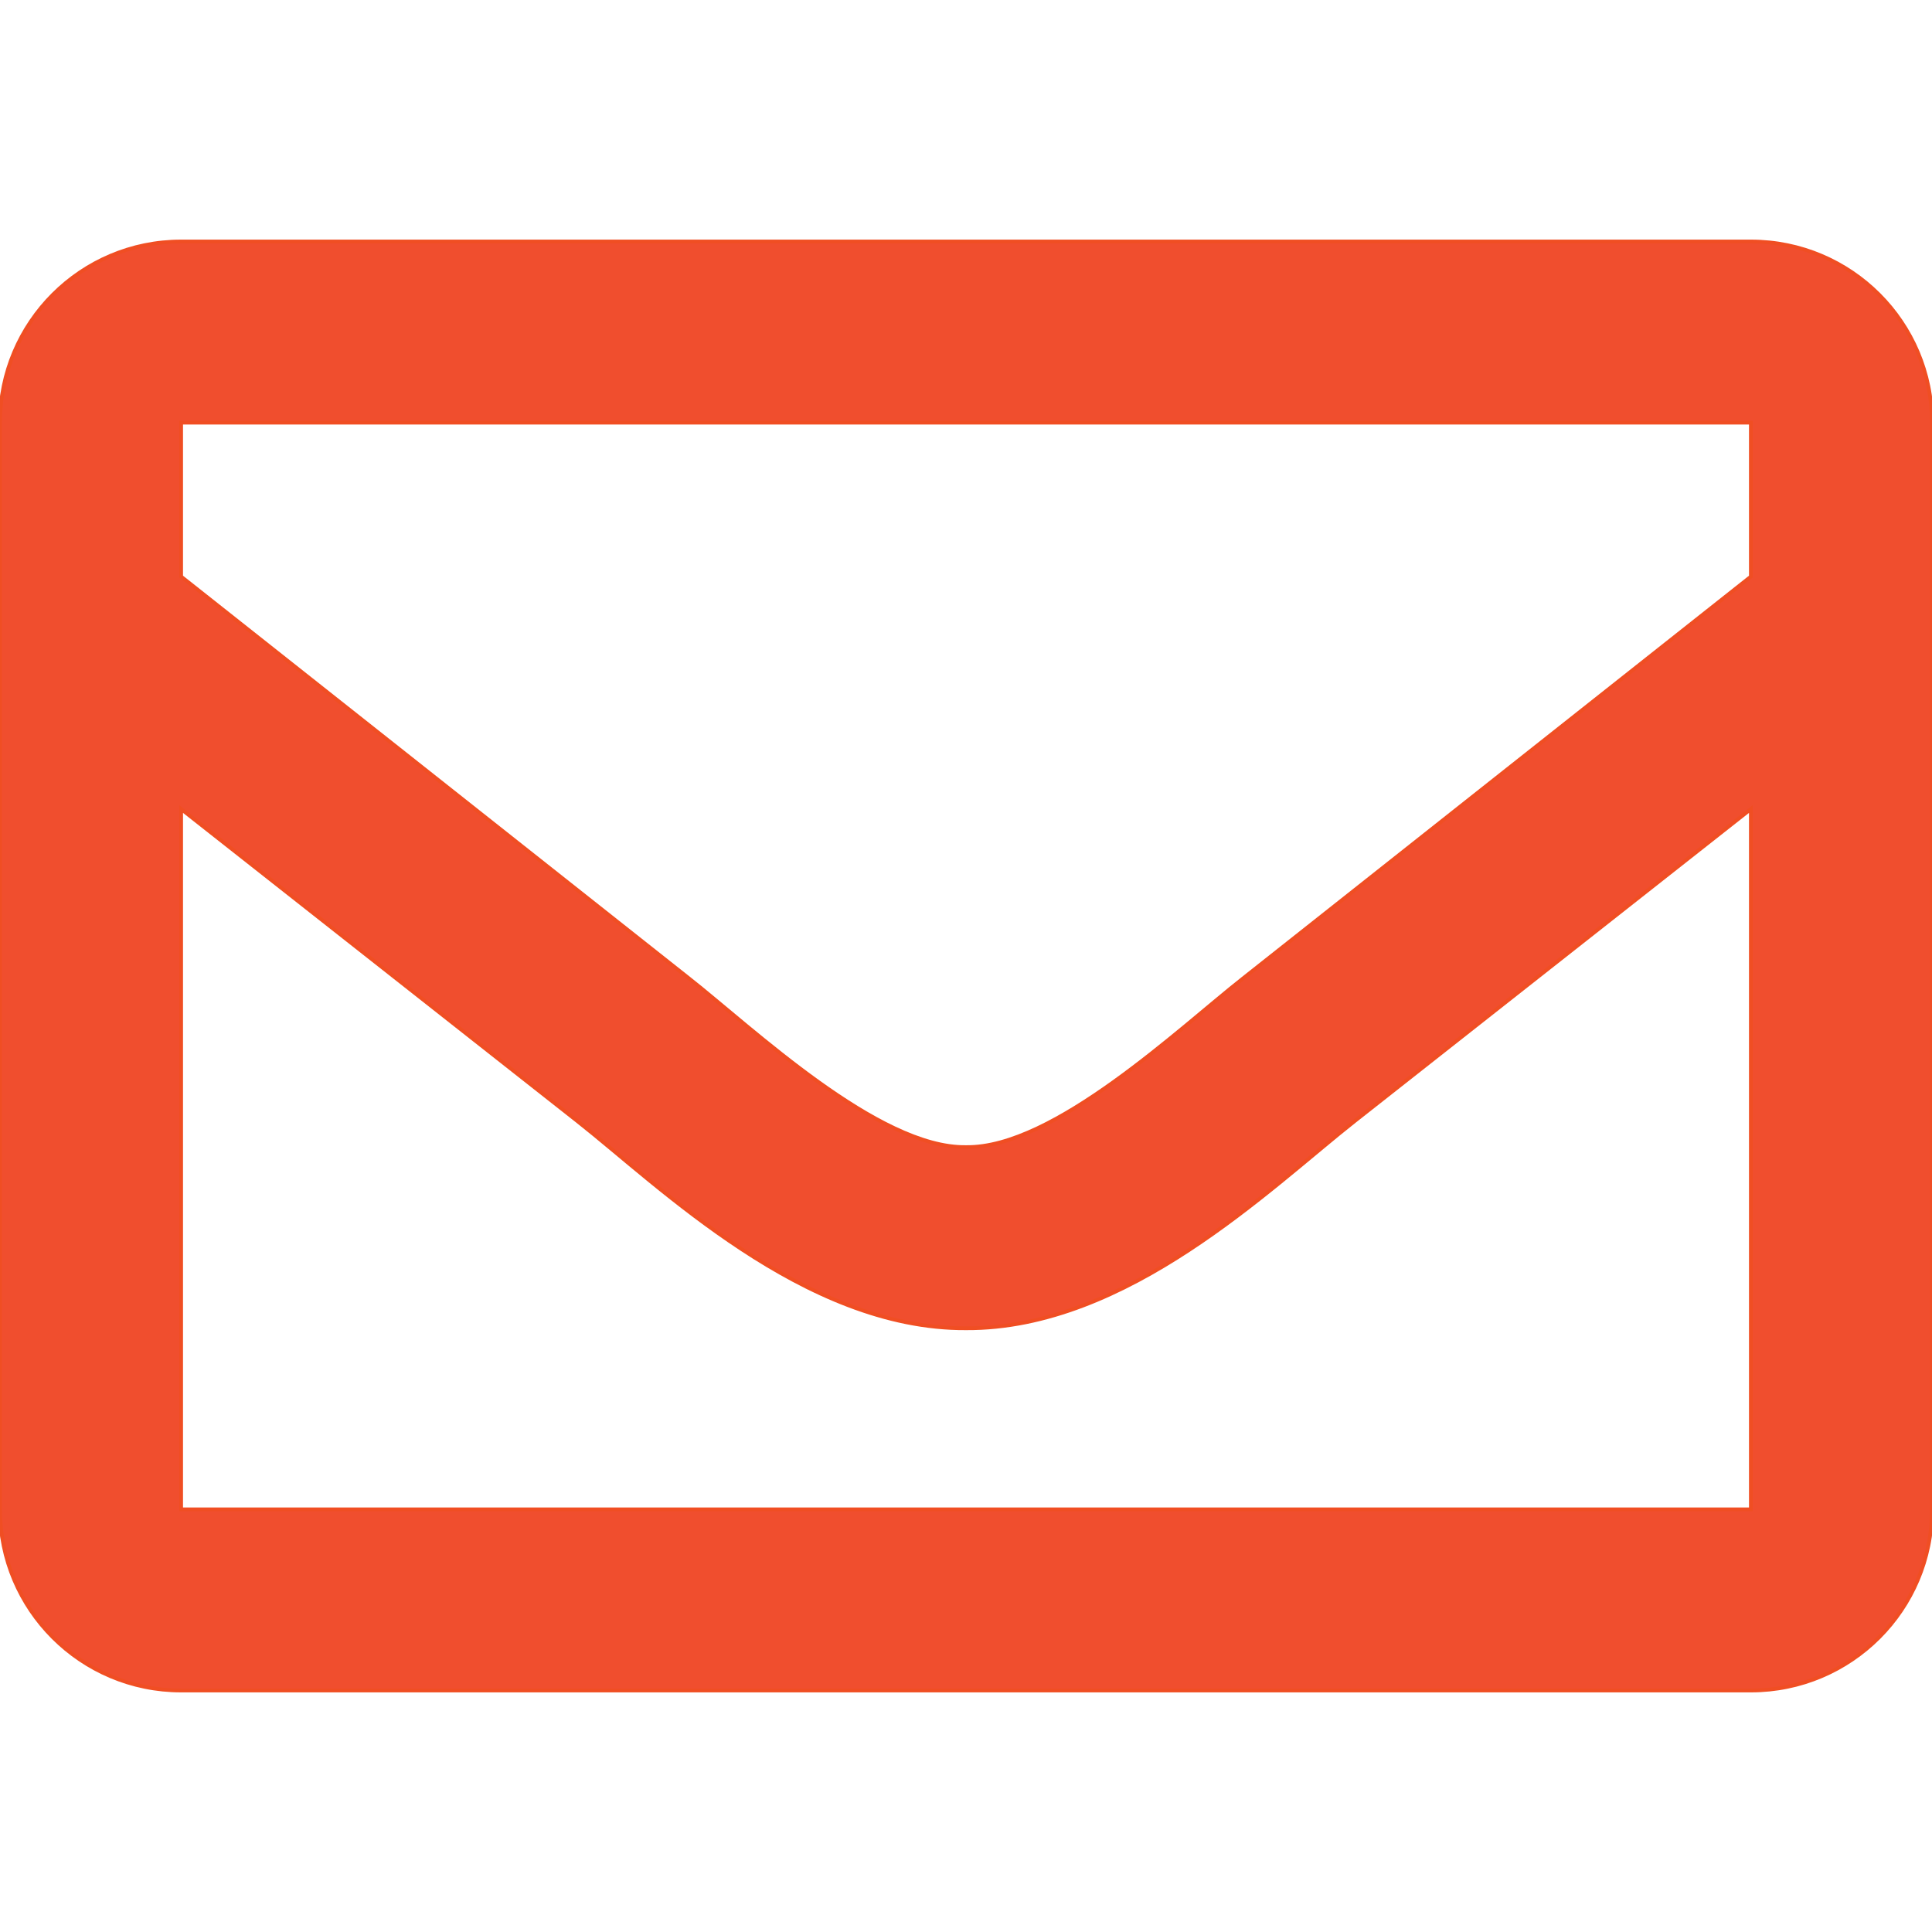
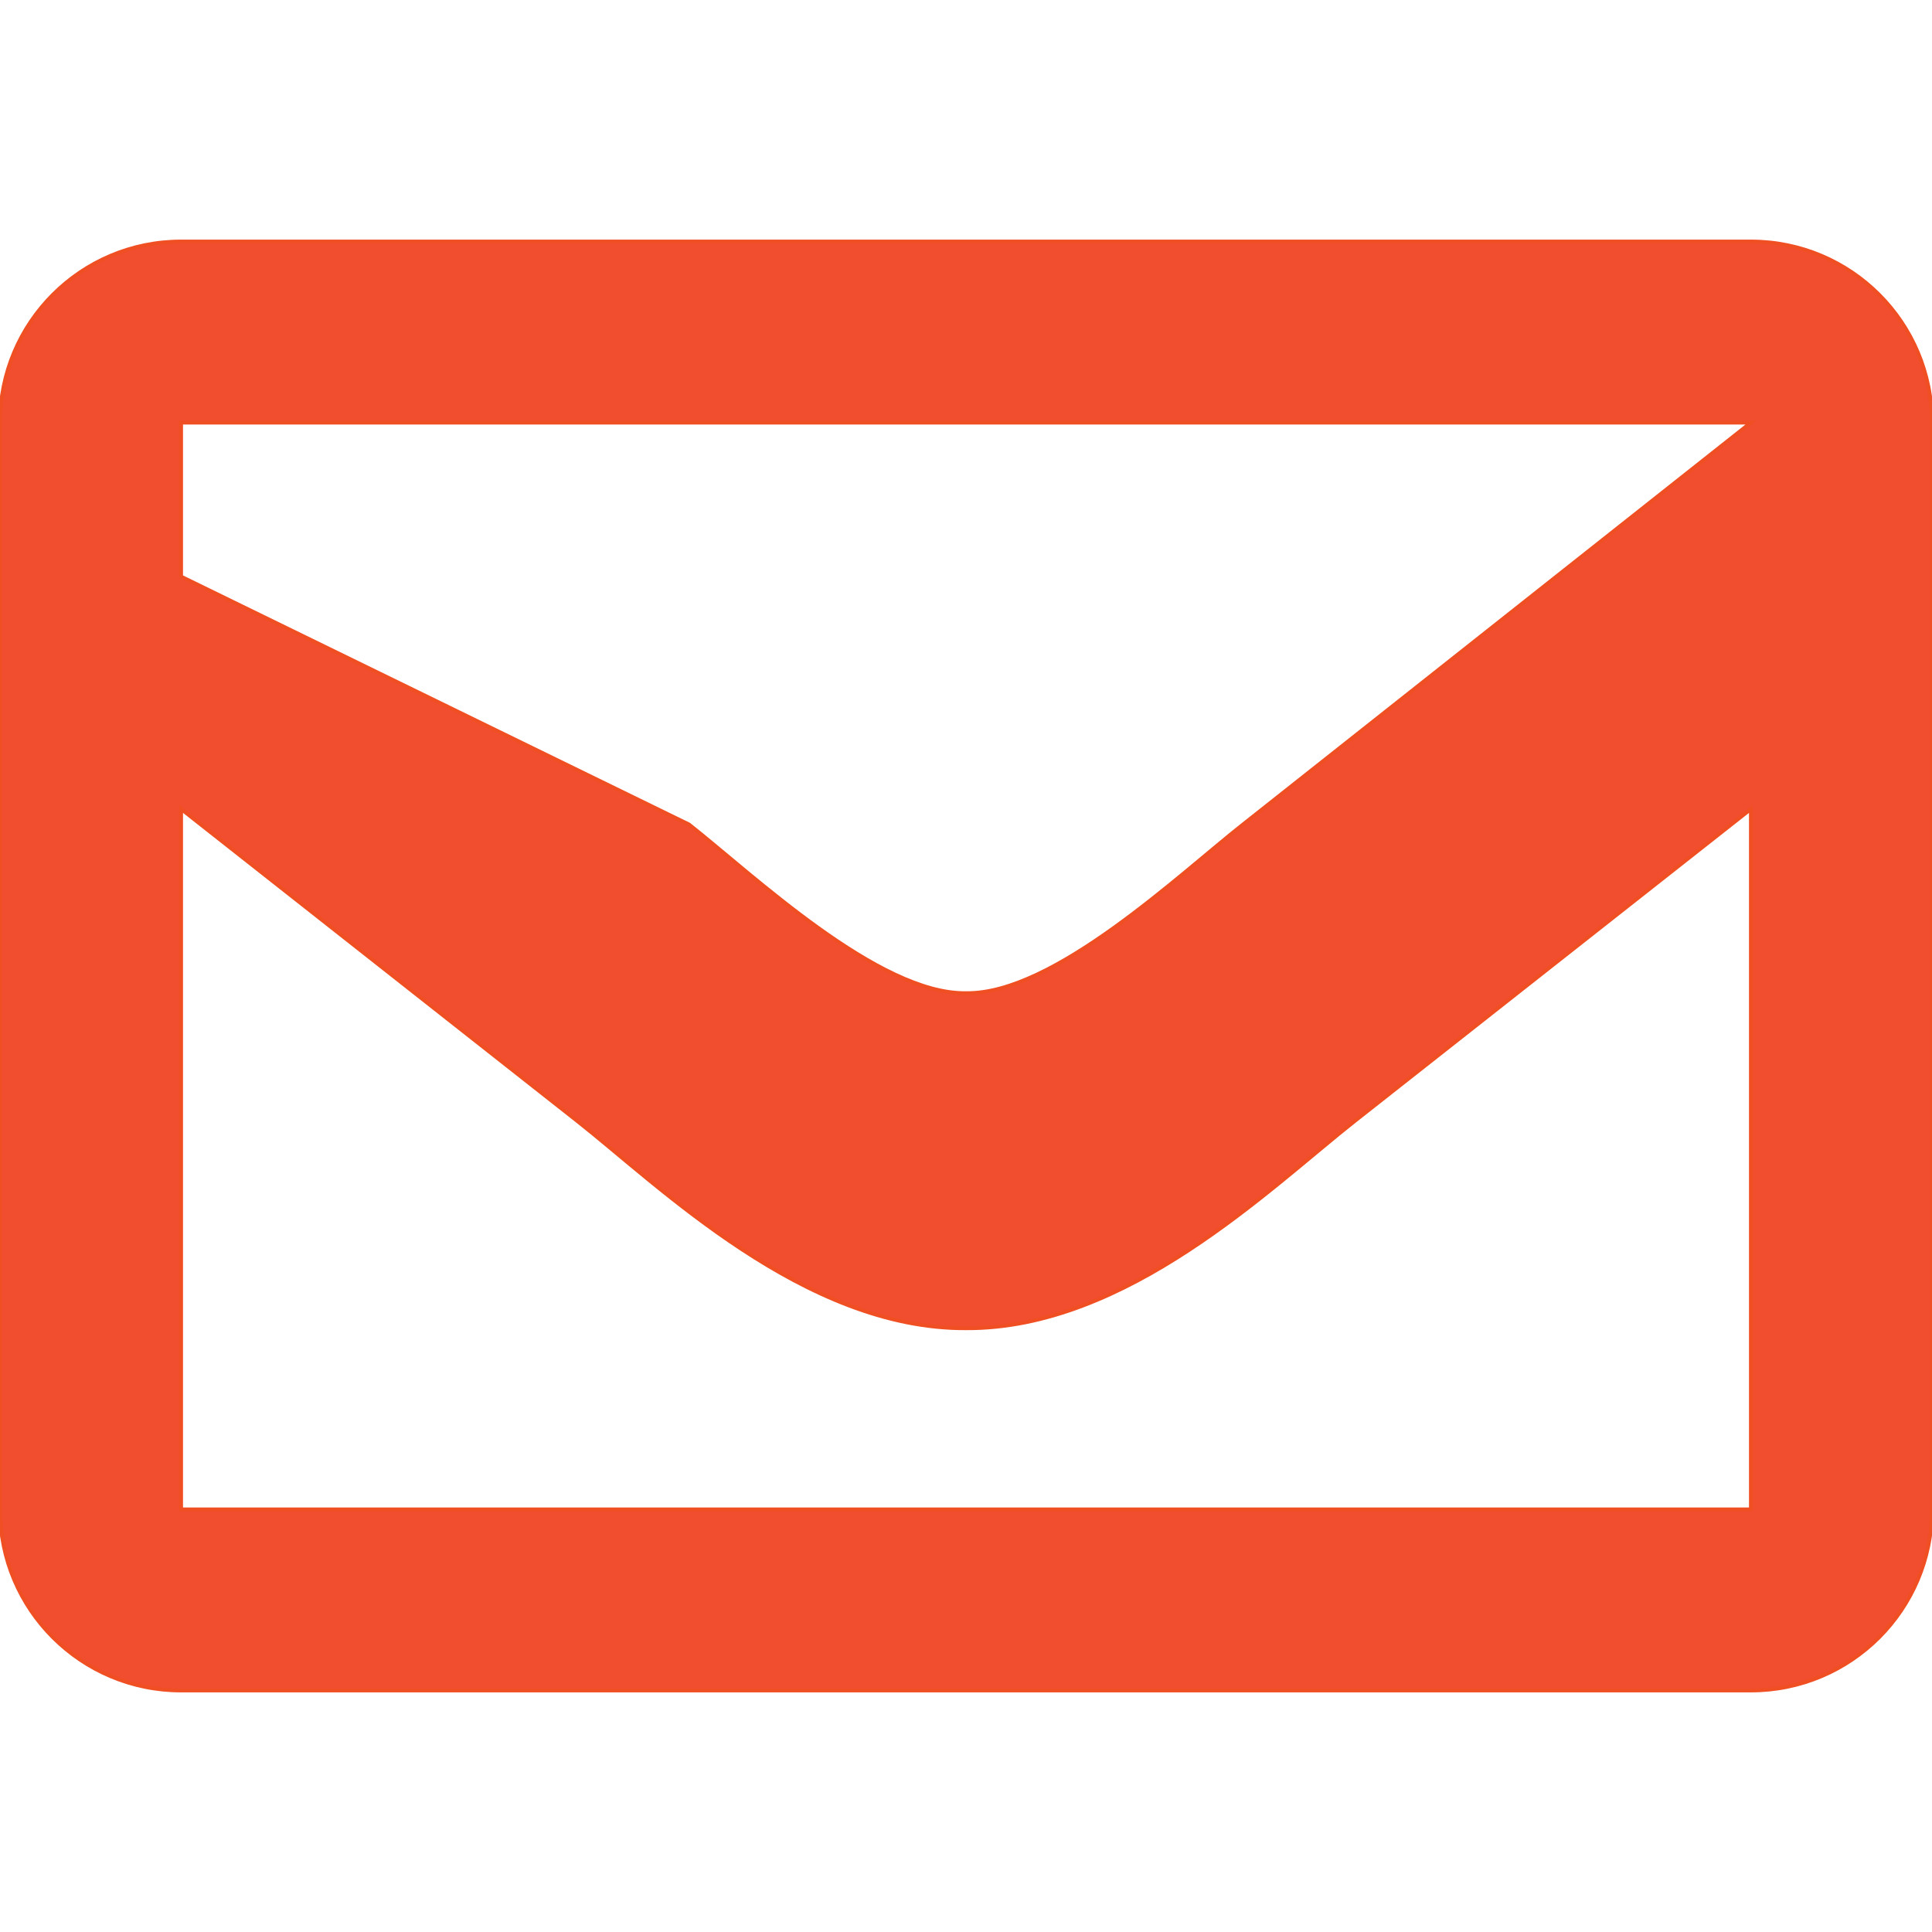
<svg xmlns="http://www.w3.org/2000/svg" stroke="#f04e23" fill="#f04e2e" viewBox="0 0 512 512">
-   <path d="M464 64H48C21.49 64 0 85.49 0 112v288c0 26.51 21.49 48 48 48h416c26.51 0 48-21.49 48-48V112c0-26.51-21.49-48-48-48zm0 48v40.805l-134.587 106.49c-16.841 13.247-50.201 45.072-73.413 44.701-23.208.375-56.579-31.459-73.413-44.701L48 152.805V112h416zM48 400V214.398l104.938 82.646c21.857 17.205 60.134 55.186 103.062 54.955 42.717.231 80.509-37.199 103.053-54.947L464 214.399V400H48z" />
+   <path d="M464 64H48C21.49 64 0 85.49 0 112v288c0 26.51 21.49 48 48 48h416c26.51 0 48-21.49 48-48V112c0-26.51-21.49-48-48-48zm0 48l-134.587 106.49c-16.841 13.247-50.201 45.072-73.413 44.701-23.208.375-56.579-31.459-73.413-44.701L48 152.805V112h416zM48 400V214.398l104.938 82.646c21.857 17.205 60.134 55.186 103.062 54.955 42.717.231 80.509-37.199 103.053-54.947L464 214.399V400H48z" />
</svg>